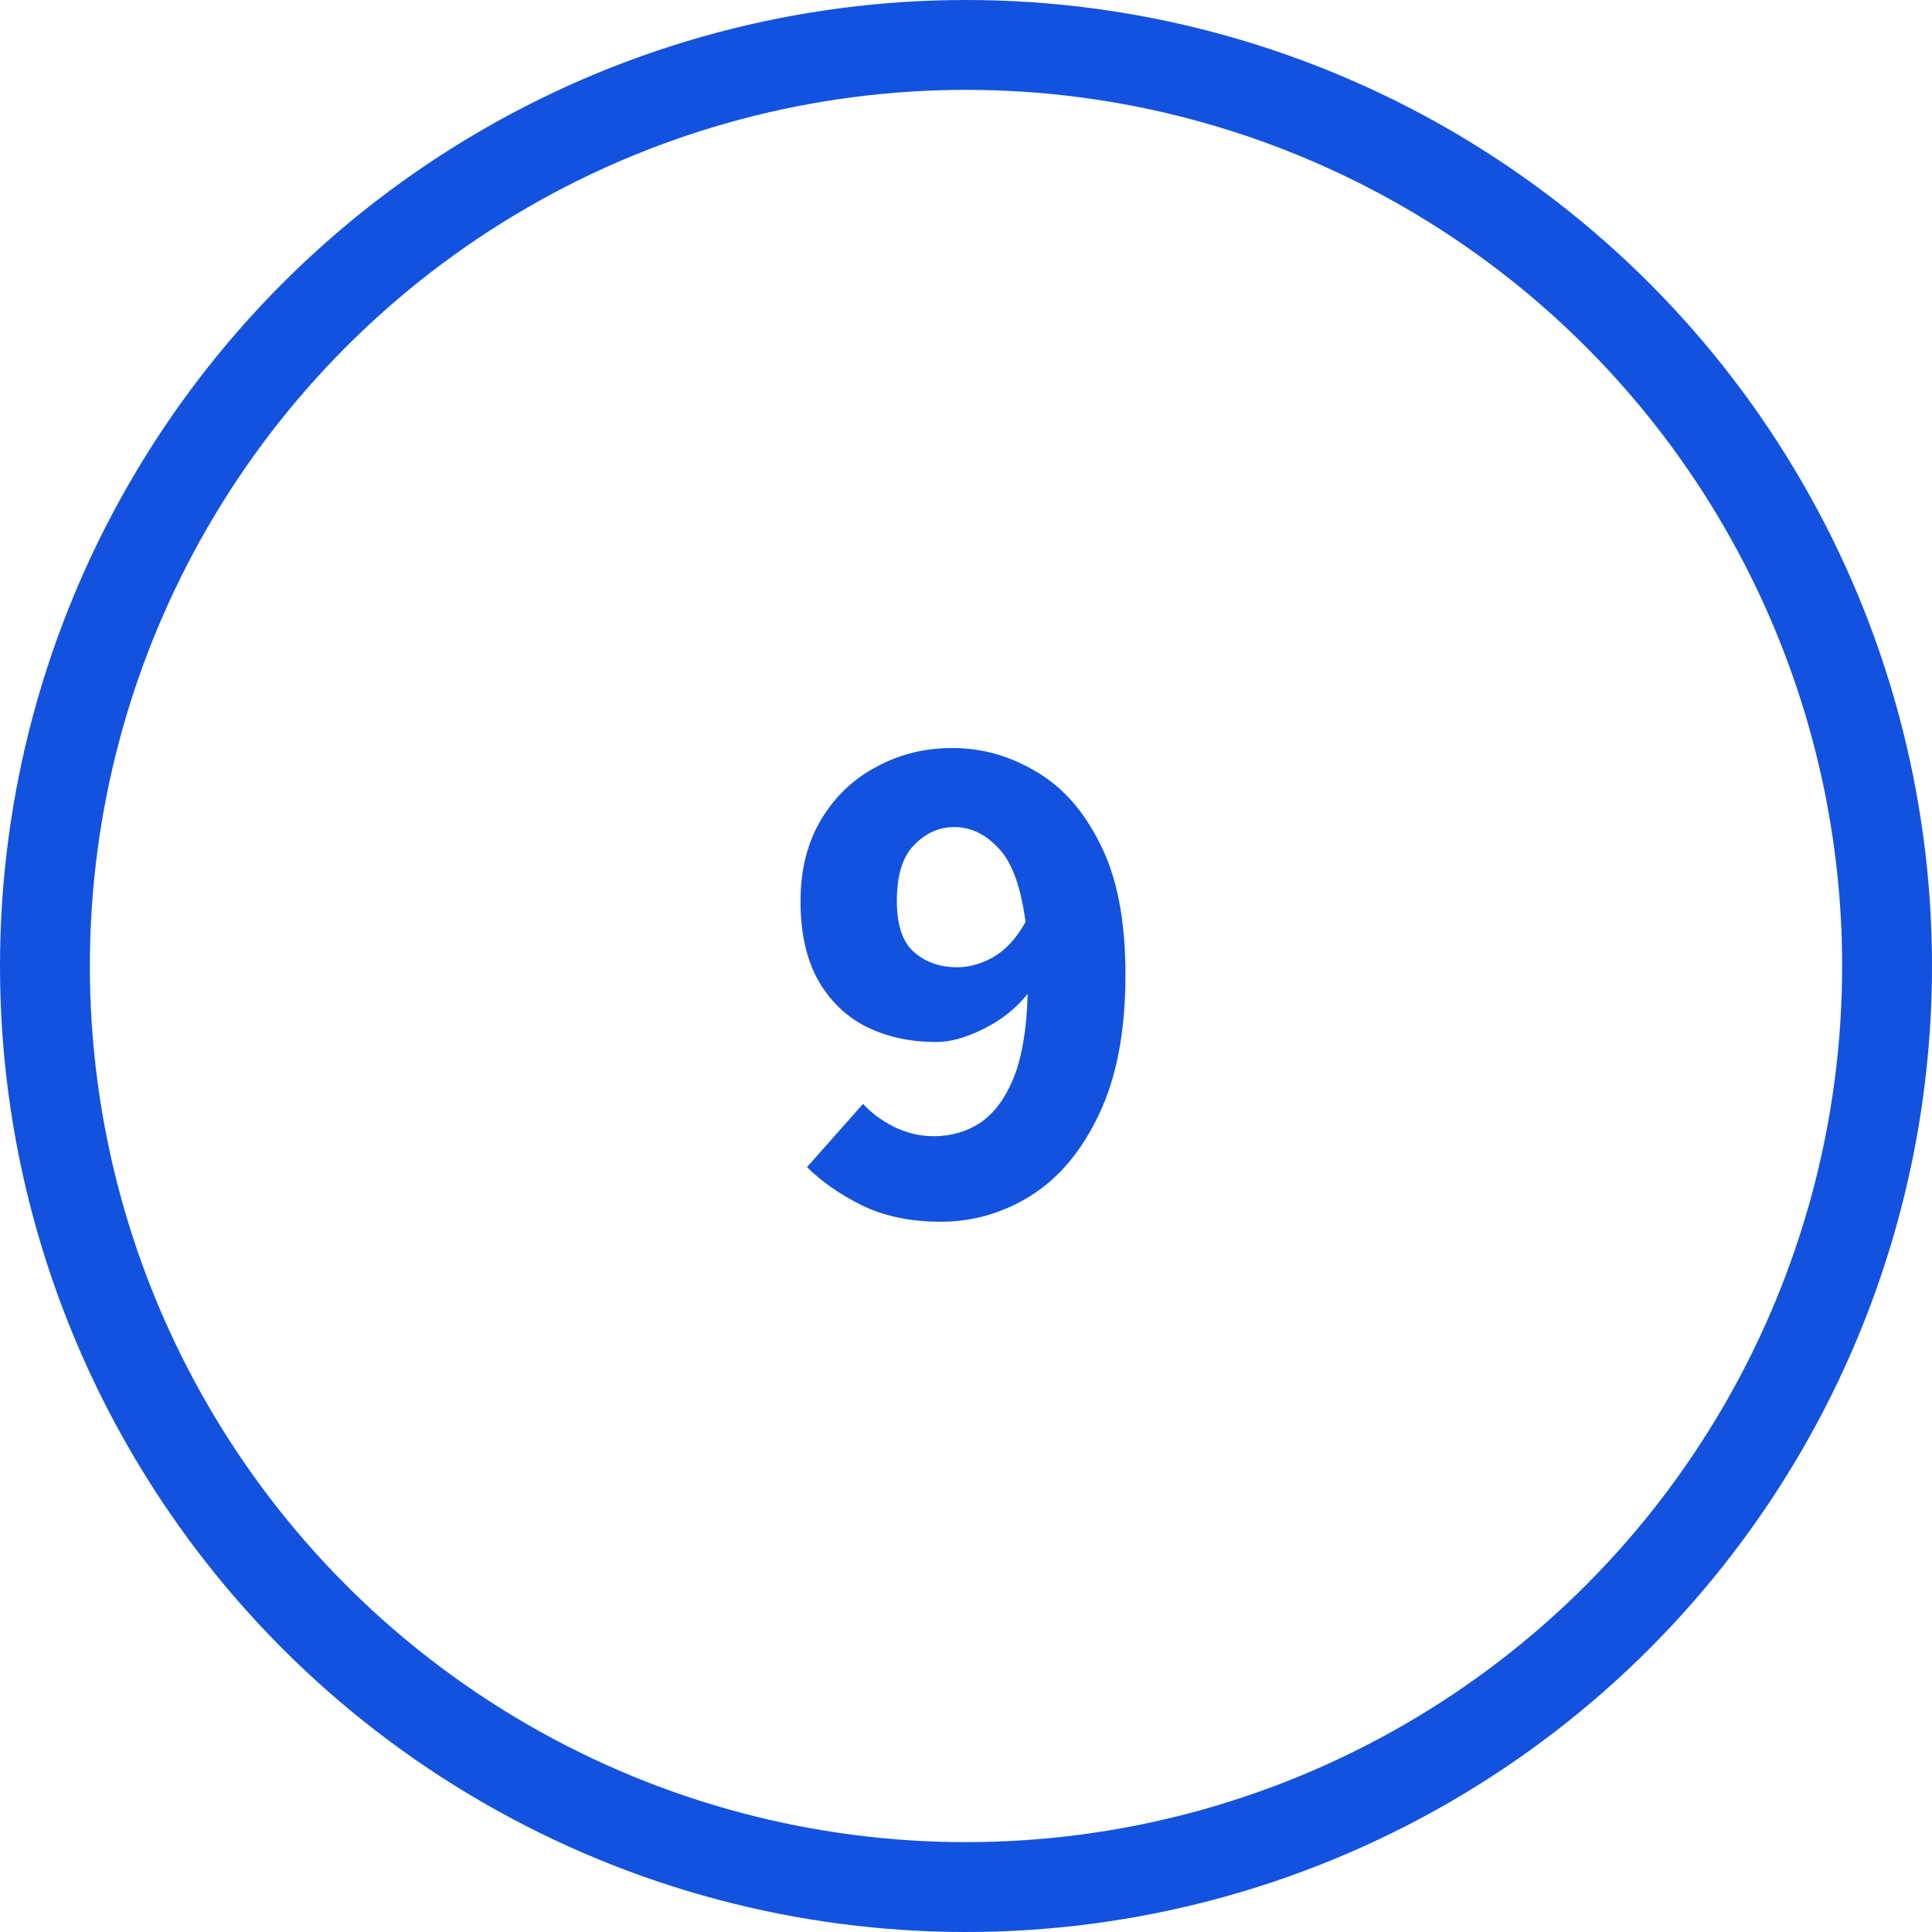
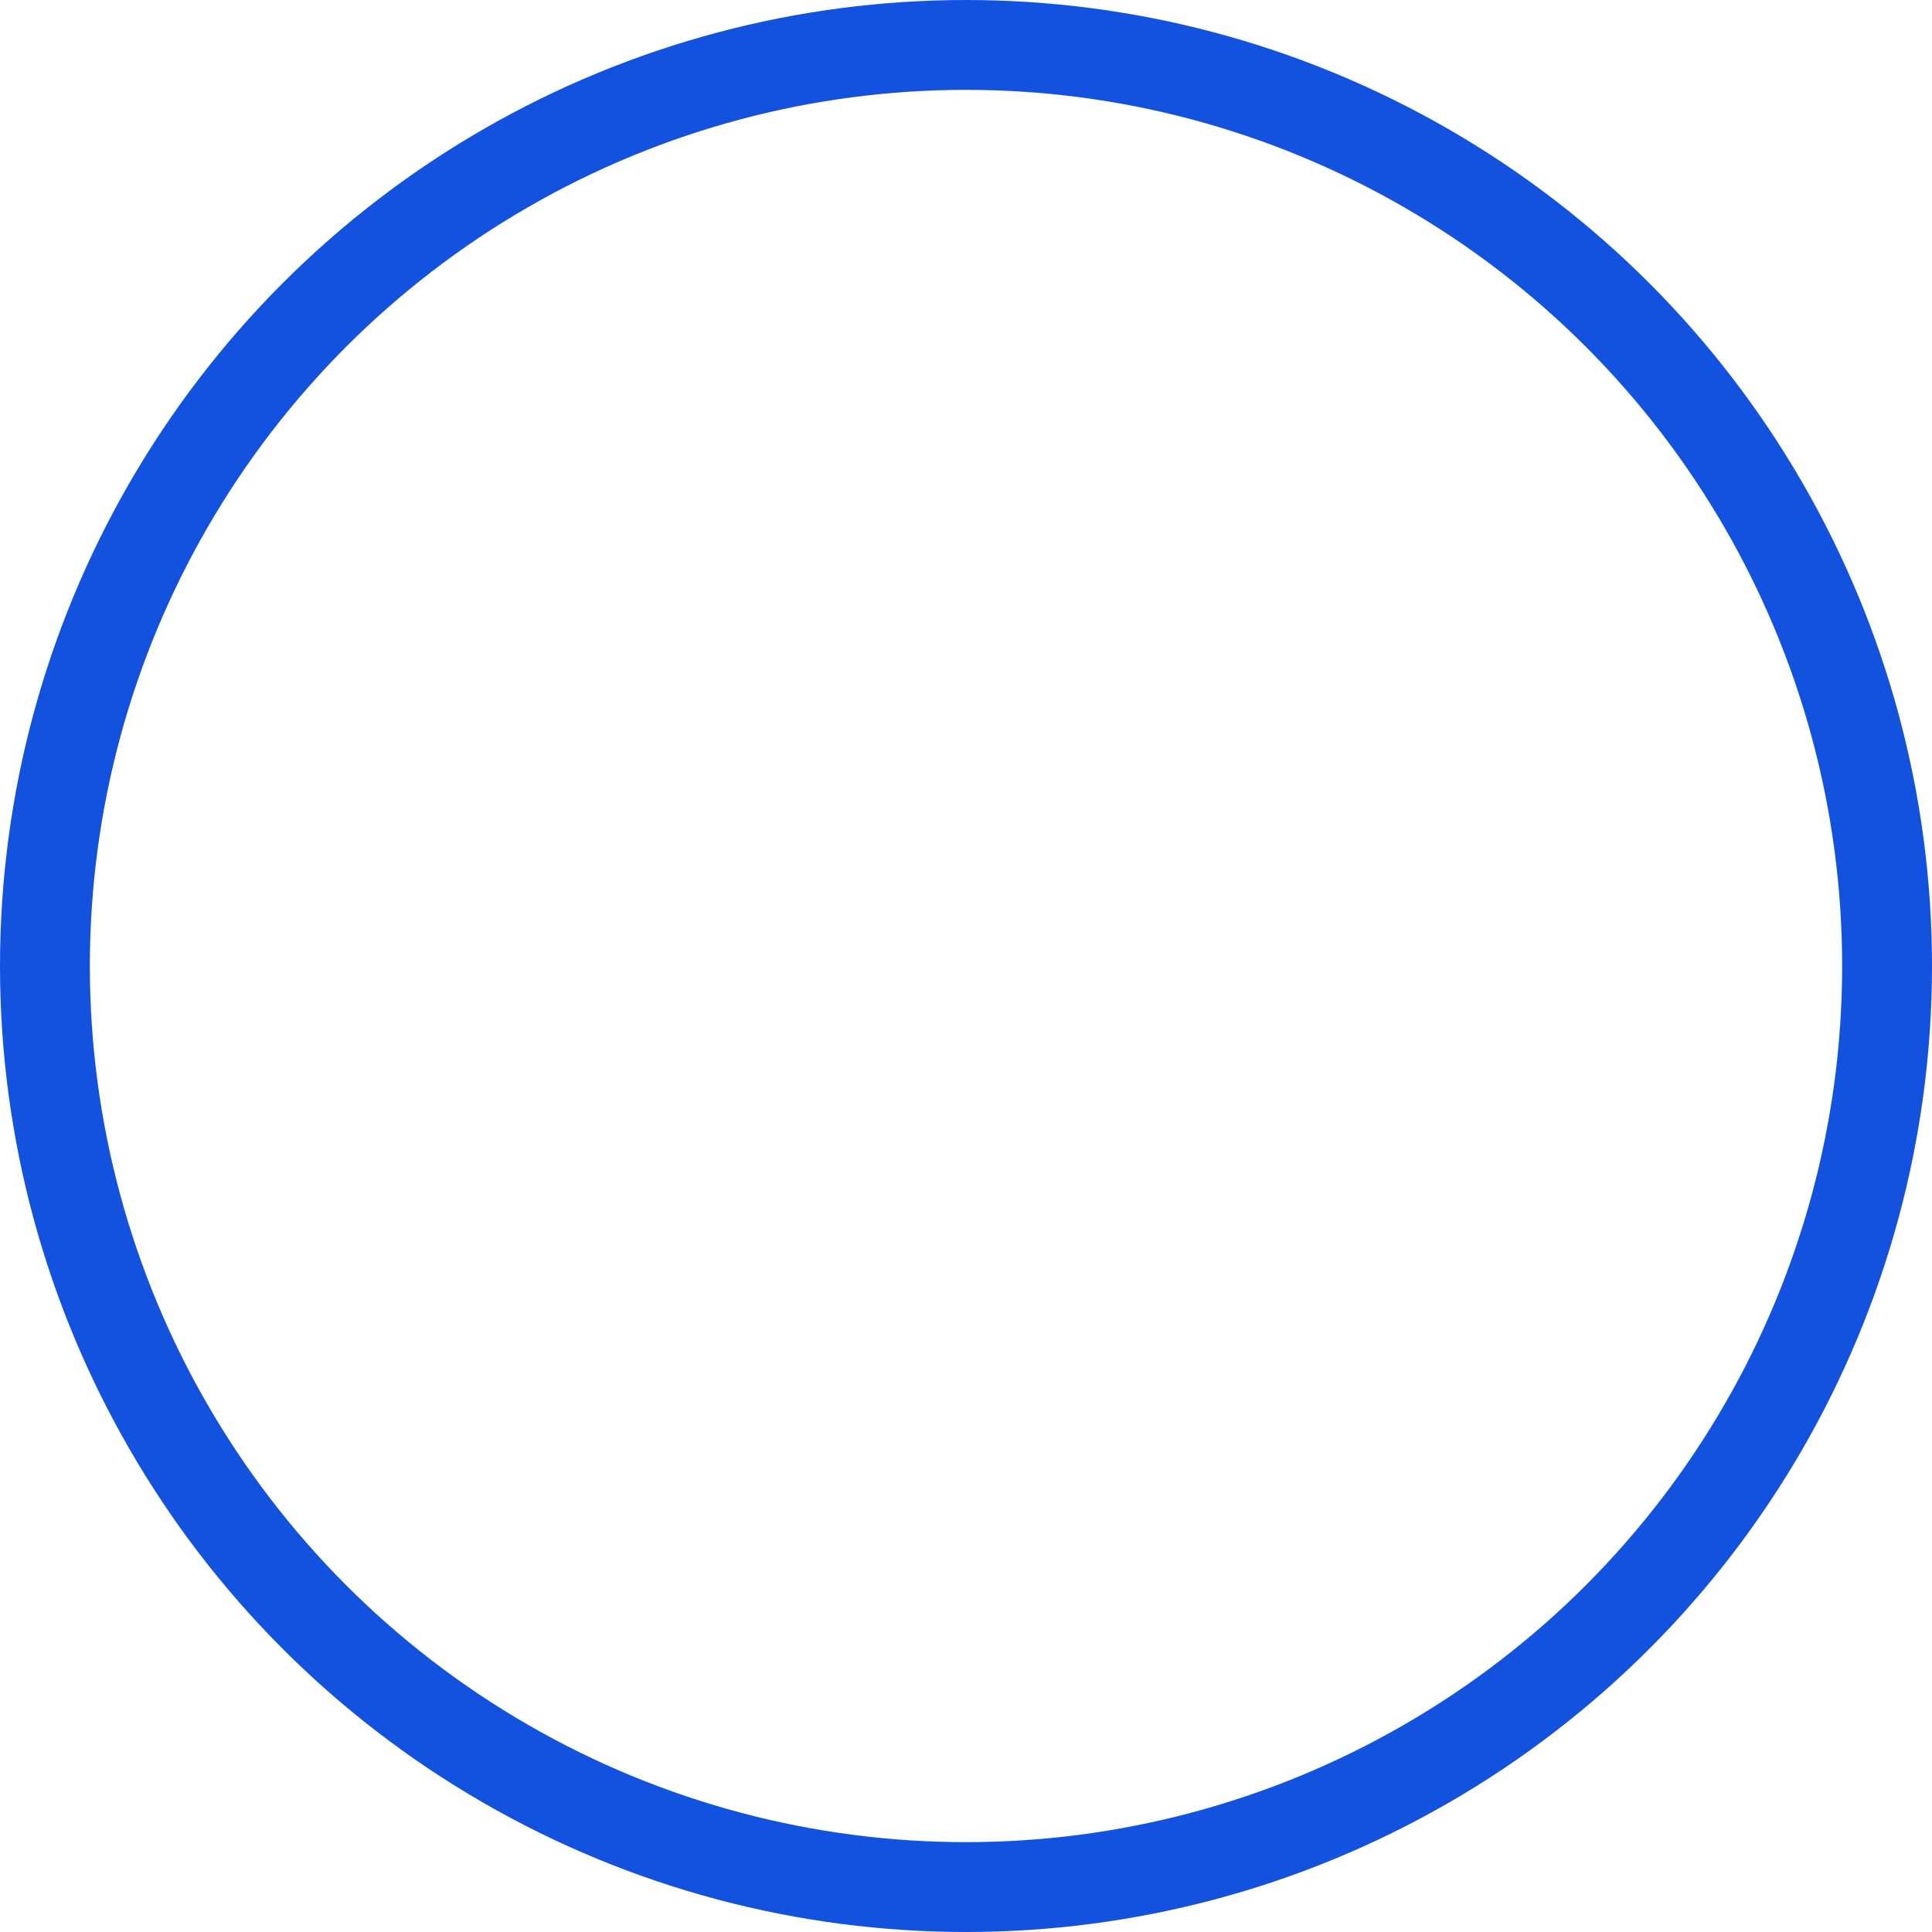
<svg xmlns="http://www.w3.org/2000/svg" width="43" height="43" viewBox="0 0 43 43" fill="none">
-   <path d="M19.961 20.056C19.961 20.589 20.089 20.968 20.345 21.192C20.601 21.416 20.921 21.528 21.305 21.528C21.572 21.528 21.839 21.453 22.105 21.304C22.383 21.144 22.623 20.883 22.825 20.52C22.719 19.72 22.516 19.171 22.217 18.872C21.929 18.563 21.604 18.408 21.241 18.408C20.9 18.408 20.601 18.541 20.345 18.808C20.089 19.064 19.961 19.48 19.961 20.056ZM20.937 27.192C20.265 27.192 19.679 27.069 19.177 26.824C18.687 26.579 18.281 26.296 17.961 25.976L19.209 24.568C19.38 24.76 19.609 24.931 19.897 25.08C20.185 25.219 20.479 25.288 20.777 25.288C21.161 25.288 21.503 25.192 21.801 25C22.111 24.797 22.361 24.467 22.553 24.008C22.745 23.539 22.852 22.909 22.873 22.12C22.607 22.451 22.276 22.712 21.881 22.904C21.497 23.096 21.151 23.192 20.841 23.192C20.265 23.192 19.748 23.08 19.289 22.856C18.841 22.632 18.484 22.291 18.217 21.832C17.951 21.363 17.817 20.771 17.817 20.056C17.817 19.352 17.972 18.744 18.281 18.232C18.591 17.72 19.001 17.331 19.513 17.064C20.025 16.787 20.585 16.648 21.193 16.648C21.855 16.648 22.479 16.824 23.065 17.176C23.652 17.517 24.127 18.056 24.489 18.792C24.863 19.528 25.049 20.493 25.049 21.688C25.049 22.947 24.852 23.987 24.457 24.808C24.073 25.619 23.567 26.221 22.937 26.616C22.319 27 21.652 27.192 20.937 27.192Z" fill="#1352DE" />
  <circle cx="21.5" cy="21.5" r="20.5" stroke="#1352DE" stroke-width="2" />
</svg>